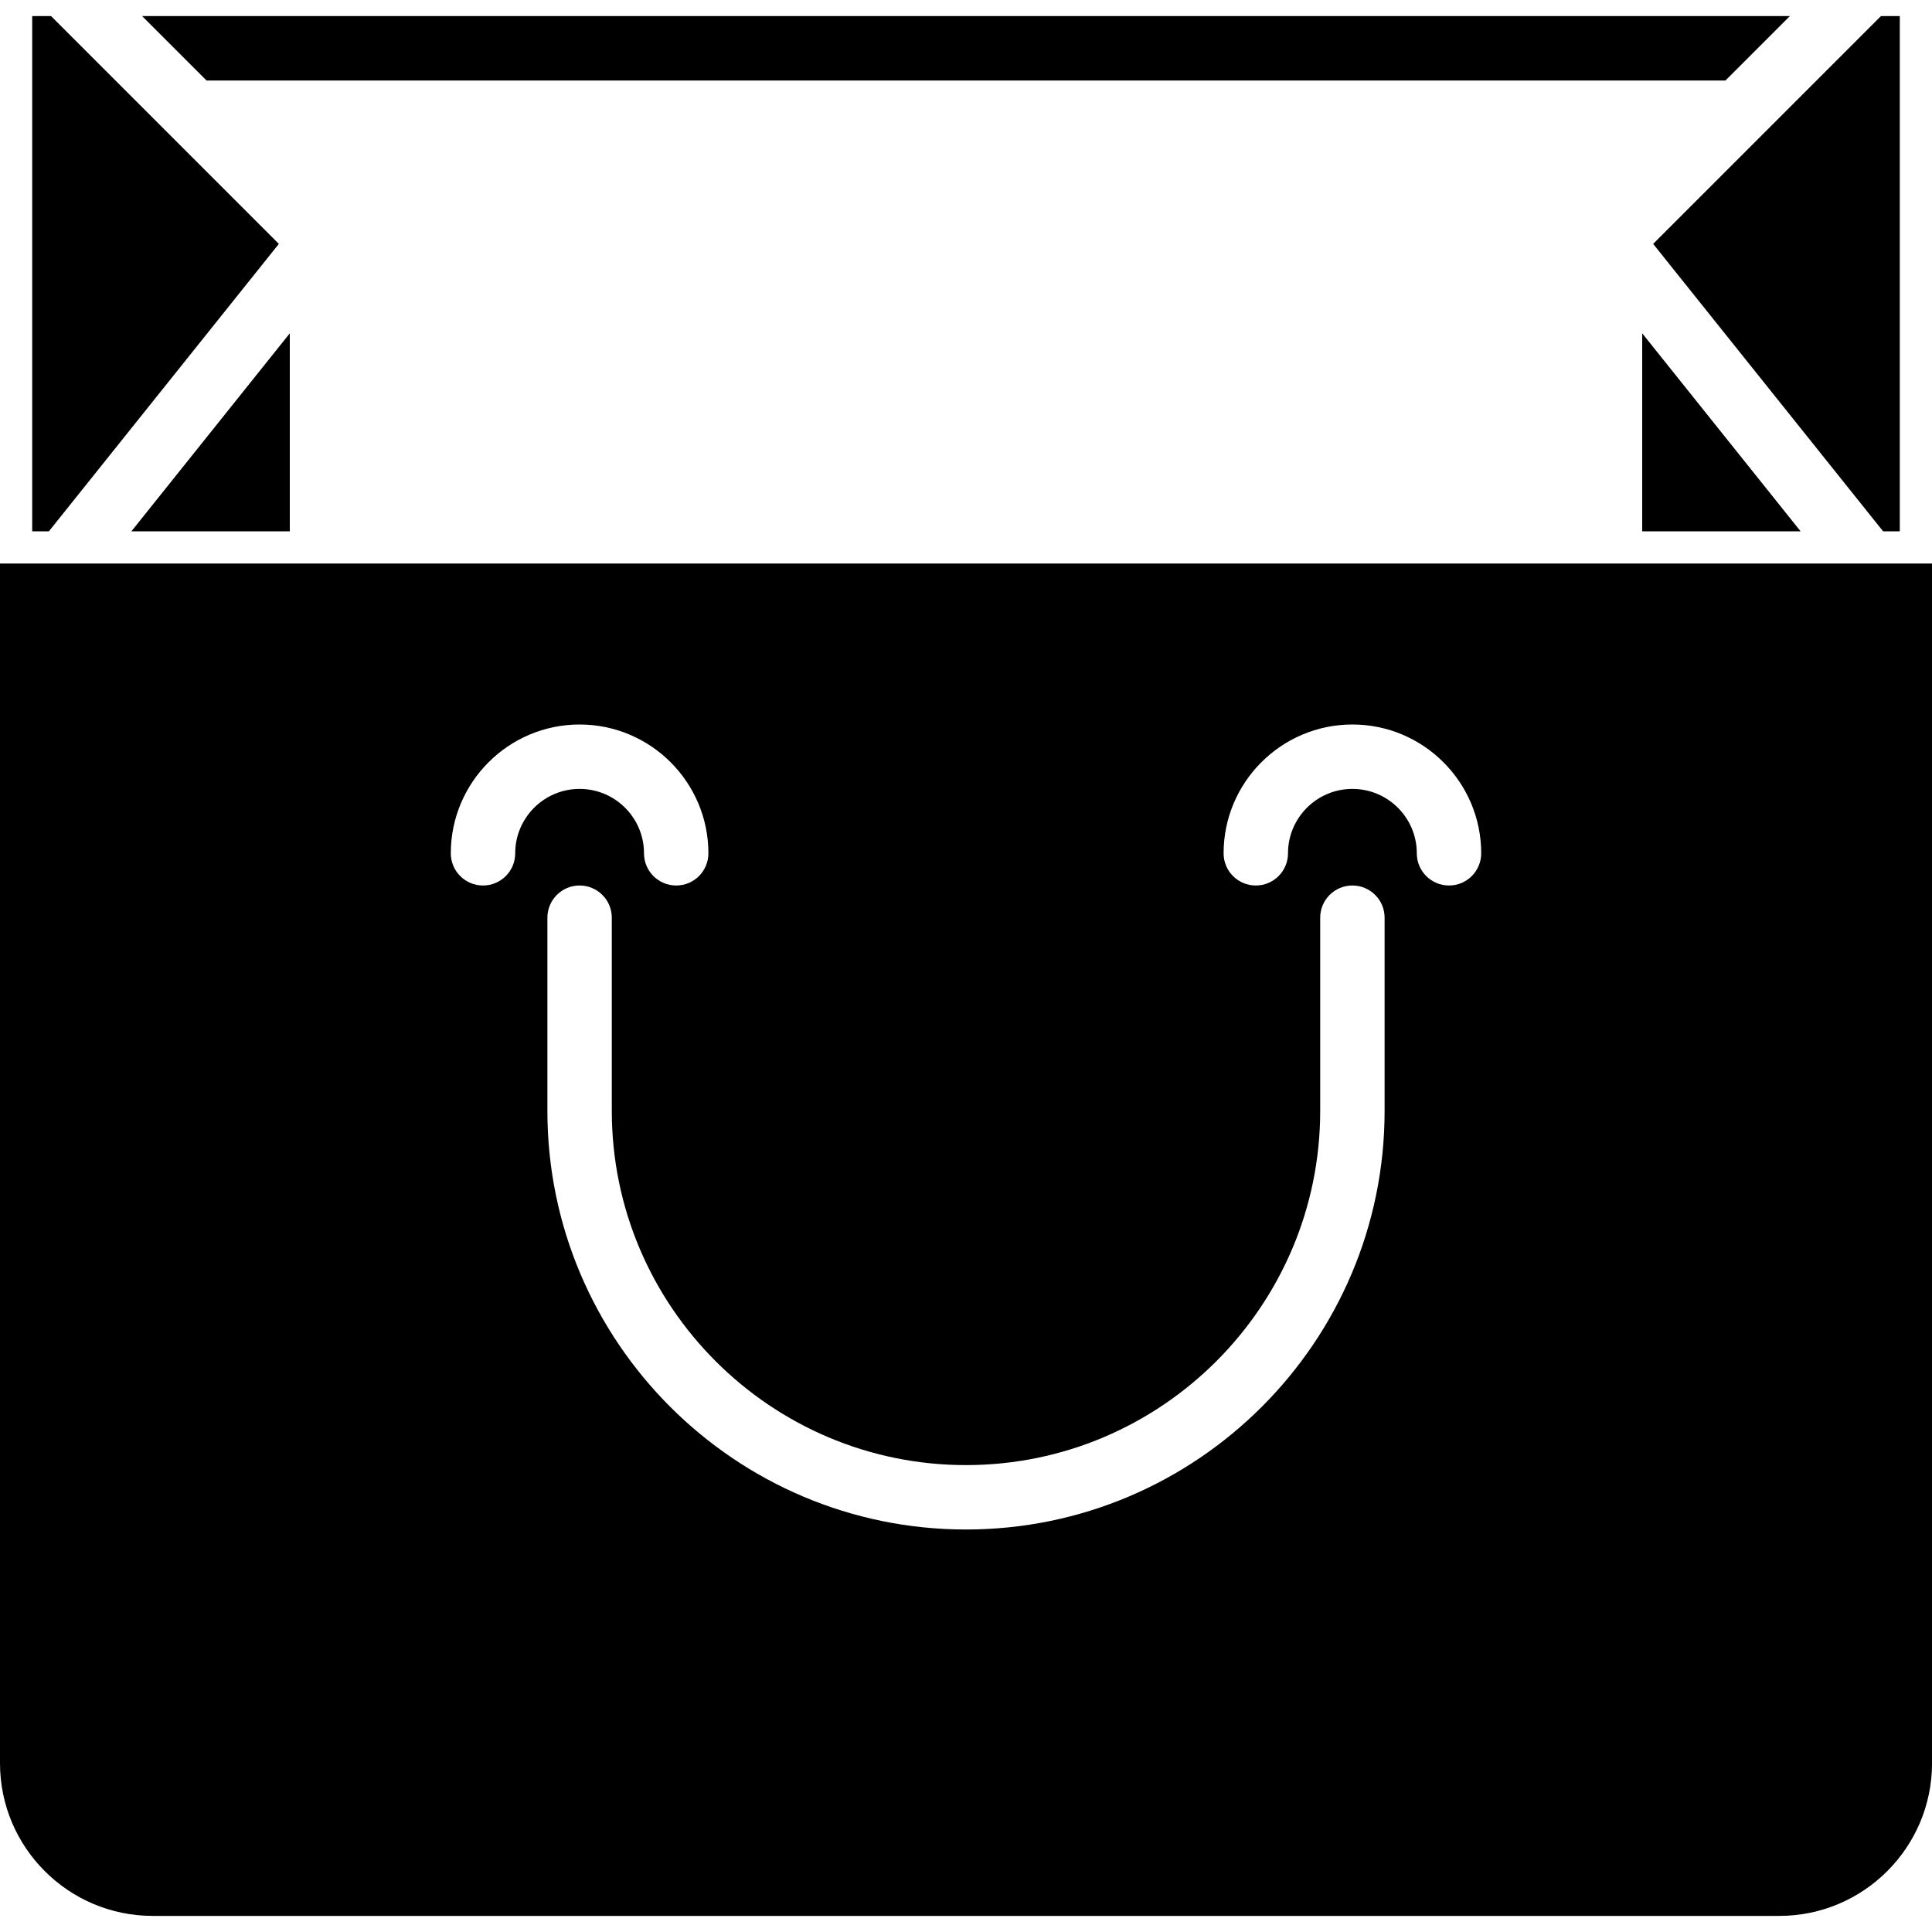
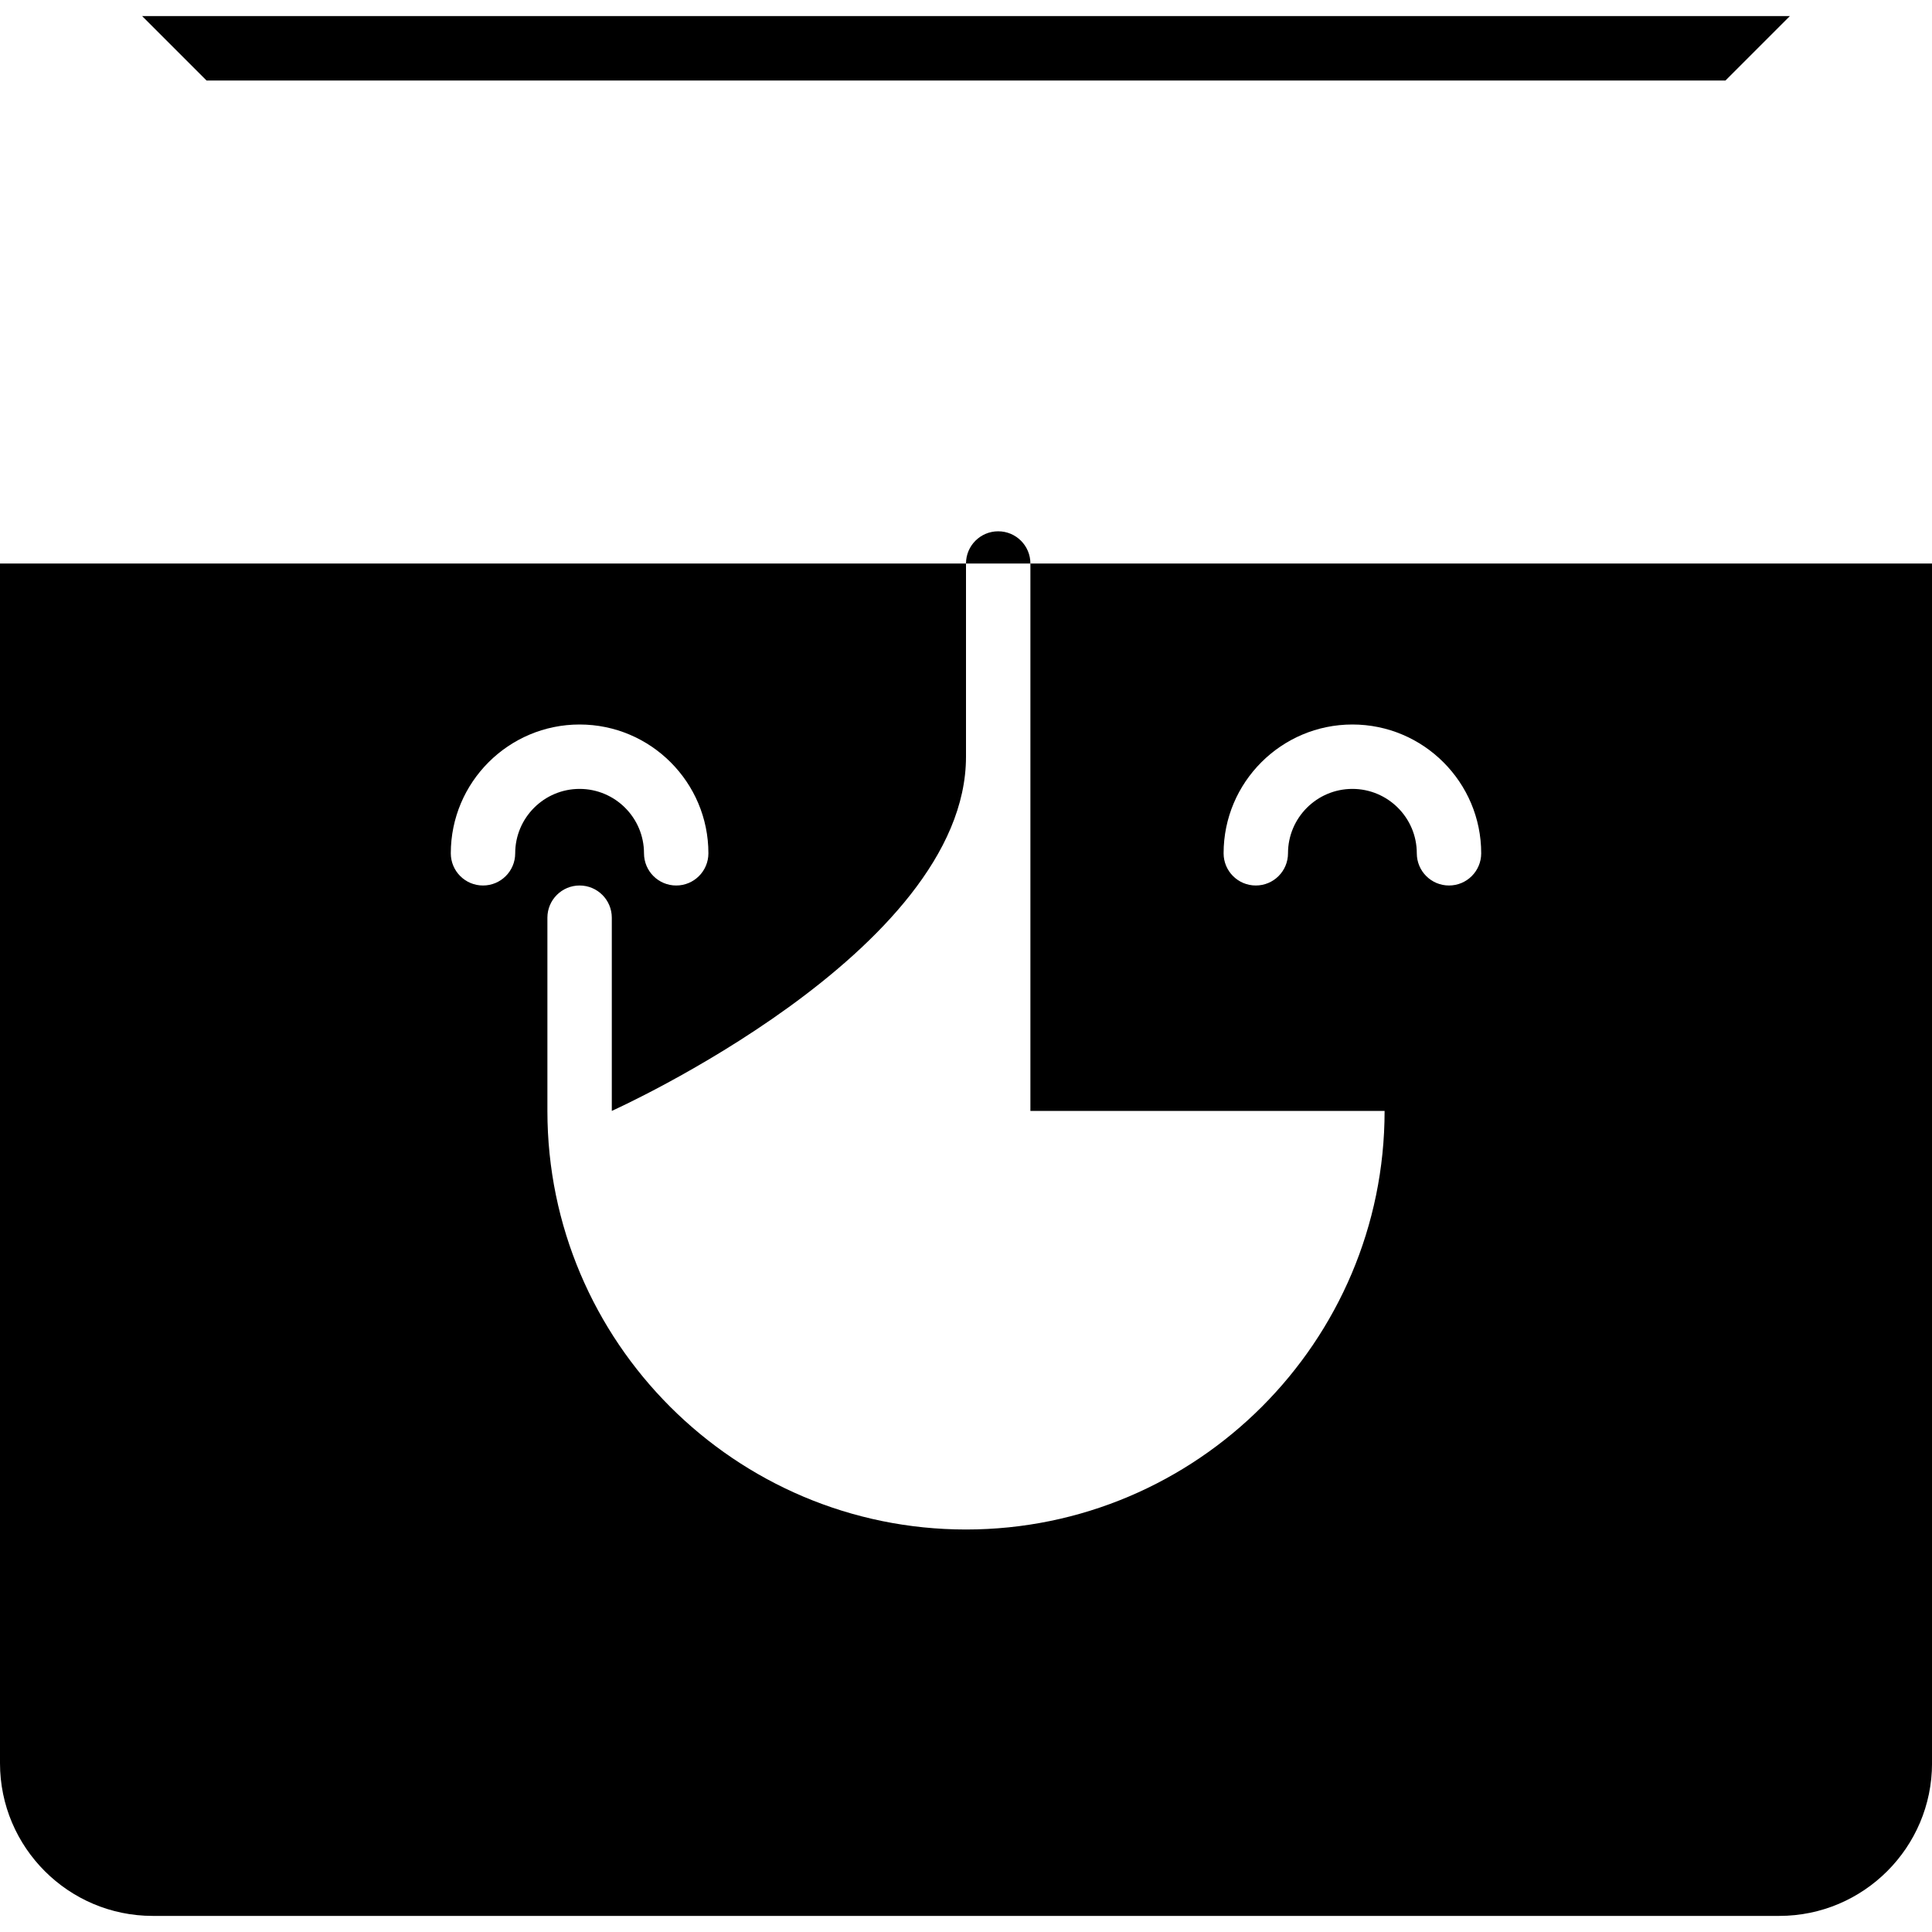
<svg xmlns="http://www.w3.org/2000/svg" fill="#000000" height="800px" width="800px" version="1.1" id="Capa_1" viewBox="0 0 60 60" xml:space="preserve">
  <g>
-     <path d="M0,17.5v37.259C0,57.373,2.127,59.5,4.742,59.5h50.517c2.615,0,4.742-2.127,4.742-4.741V17.5H0z M16,26.5   c0,0.553-0.448,1-1,1s-1-0.447-1-1c0-2.206,1.794-4,4-4s4,1.794,4,4c0,0.553-0.448,1-1,1s-1-0.447-1-1c0-1.103-0.897-2-2-2   S16,25.397,16,26.5z M43,34.5c0,7.168-5.832,13-13,13s-13-5.832-13-13v-6c0-0.553,0.448-1,1-1s1,0.447,1,1v6   c0,6.065,4.935,11,11,11s11-4.935,11-11v-6c0-0.553,0.448-1,1-1s1,0.447,1,1V34.5z M45,27.5c-0.552,0-1-0.447-1-1   c0-1.103-0.897-2-2-2s-2,0.897-2,2c0,0.553-0.448,1-1,1s-1-0.447-1-1c0-2.206,1.794-4,4-4s4,1.794,4,4   C46,27.053,45.552,27.5,45,27.5z" />
-     <polygon points="9,16.5 9,10.351 4.081,16.5  " />
-     <polygon points="51,16.5 55.919,16.5 51,10.351  " />
-     <polygon points="58.481,16.5 59,16.5 59,0.5 58.414,0.5 51.34,7.574  " />
-     <polygon points="8.66,7.574 1.586,0.5 1,0.5 1,16.5 1.519,16.5  " />
+     <path d="M0,17.5v37.259C0,57.373,2.127,59.5,4.742,59.5h50.517c2.615,0,4.742-2.127,4.742-4.741V17.5H0z M16,26.5   c0,0.553-0.448,1-1,1s-1-0.447-1-1c0-2.206,1.794-4,4-4s4,1.794,4,4c0,0.553-0.448,1-1,1s-1-0.447-1-1c0-1.103-0.897-2-2-2   S16,25.397,16,26.5z M43,34.5c0,7.168-5.832,13-13,13s-13-5.832-13-13v-6c0-0.553,0.448-1,1-1s1,0.447,1,1v6   s11-4.935,11-11v-6c0-0.553,0.448-1,1-1s1,0.447,1,1V34.5z M45,27.5c-0.552,0-1-0.447-1-1   c0-1.103-0.897-2-2-2s-2,0.897-2,2c0,0.553-0.448,1-1,1s-1-0.447-1-1c0-2.206,1.794-4,4-4s4,1.794,4,4   C46,27.053,45.552,27.5,45,27.5z" />
    <polygon points="53.586,2.5 55.586,0.5 4.414,0.5 6.414,2.5  " />
  </g>
</svg>